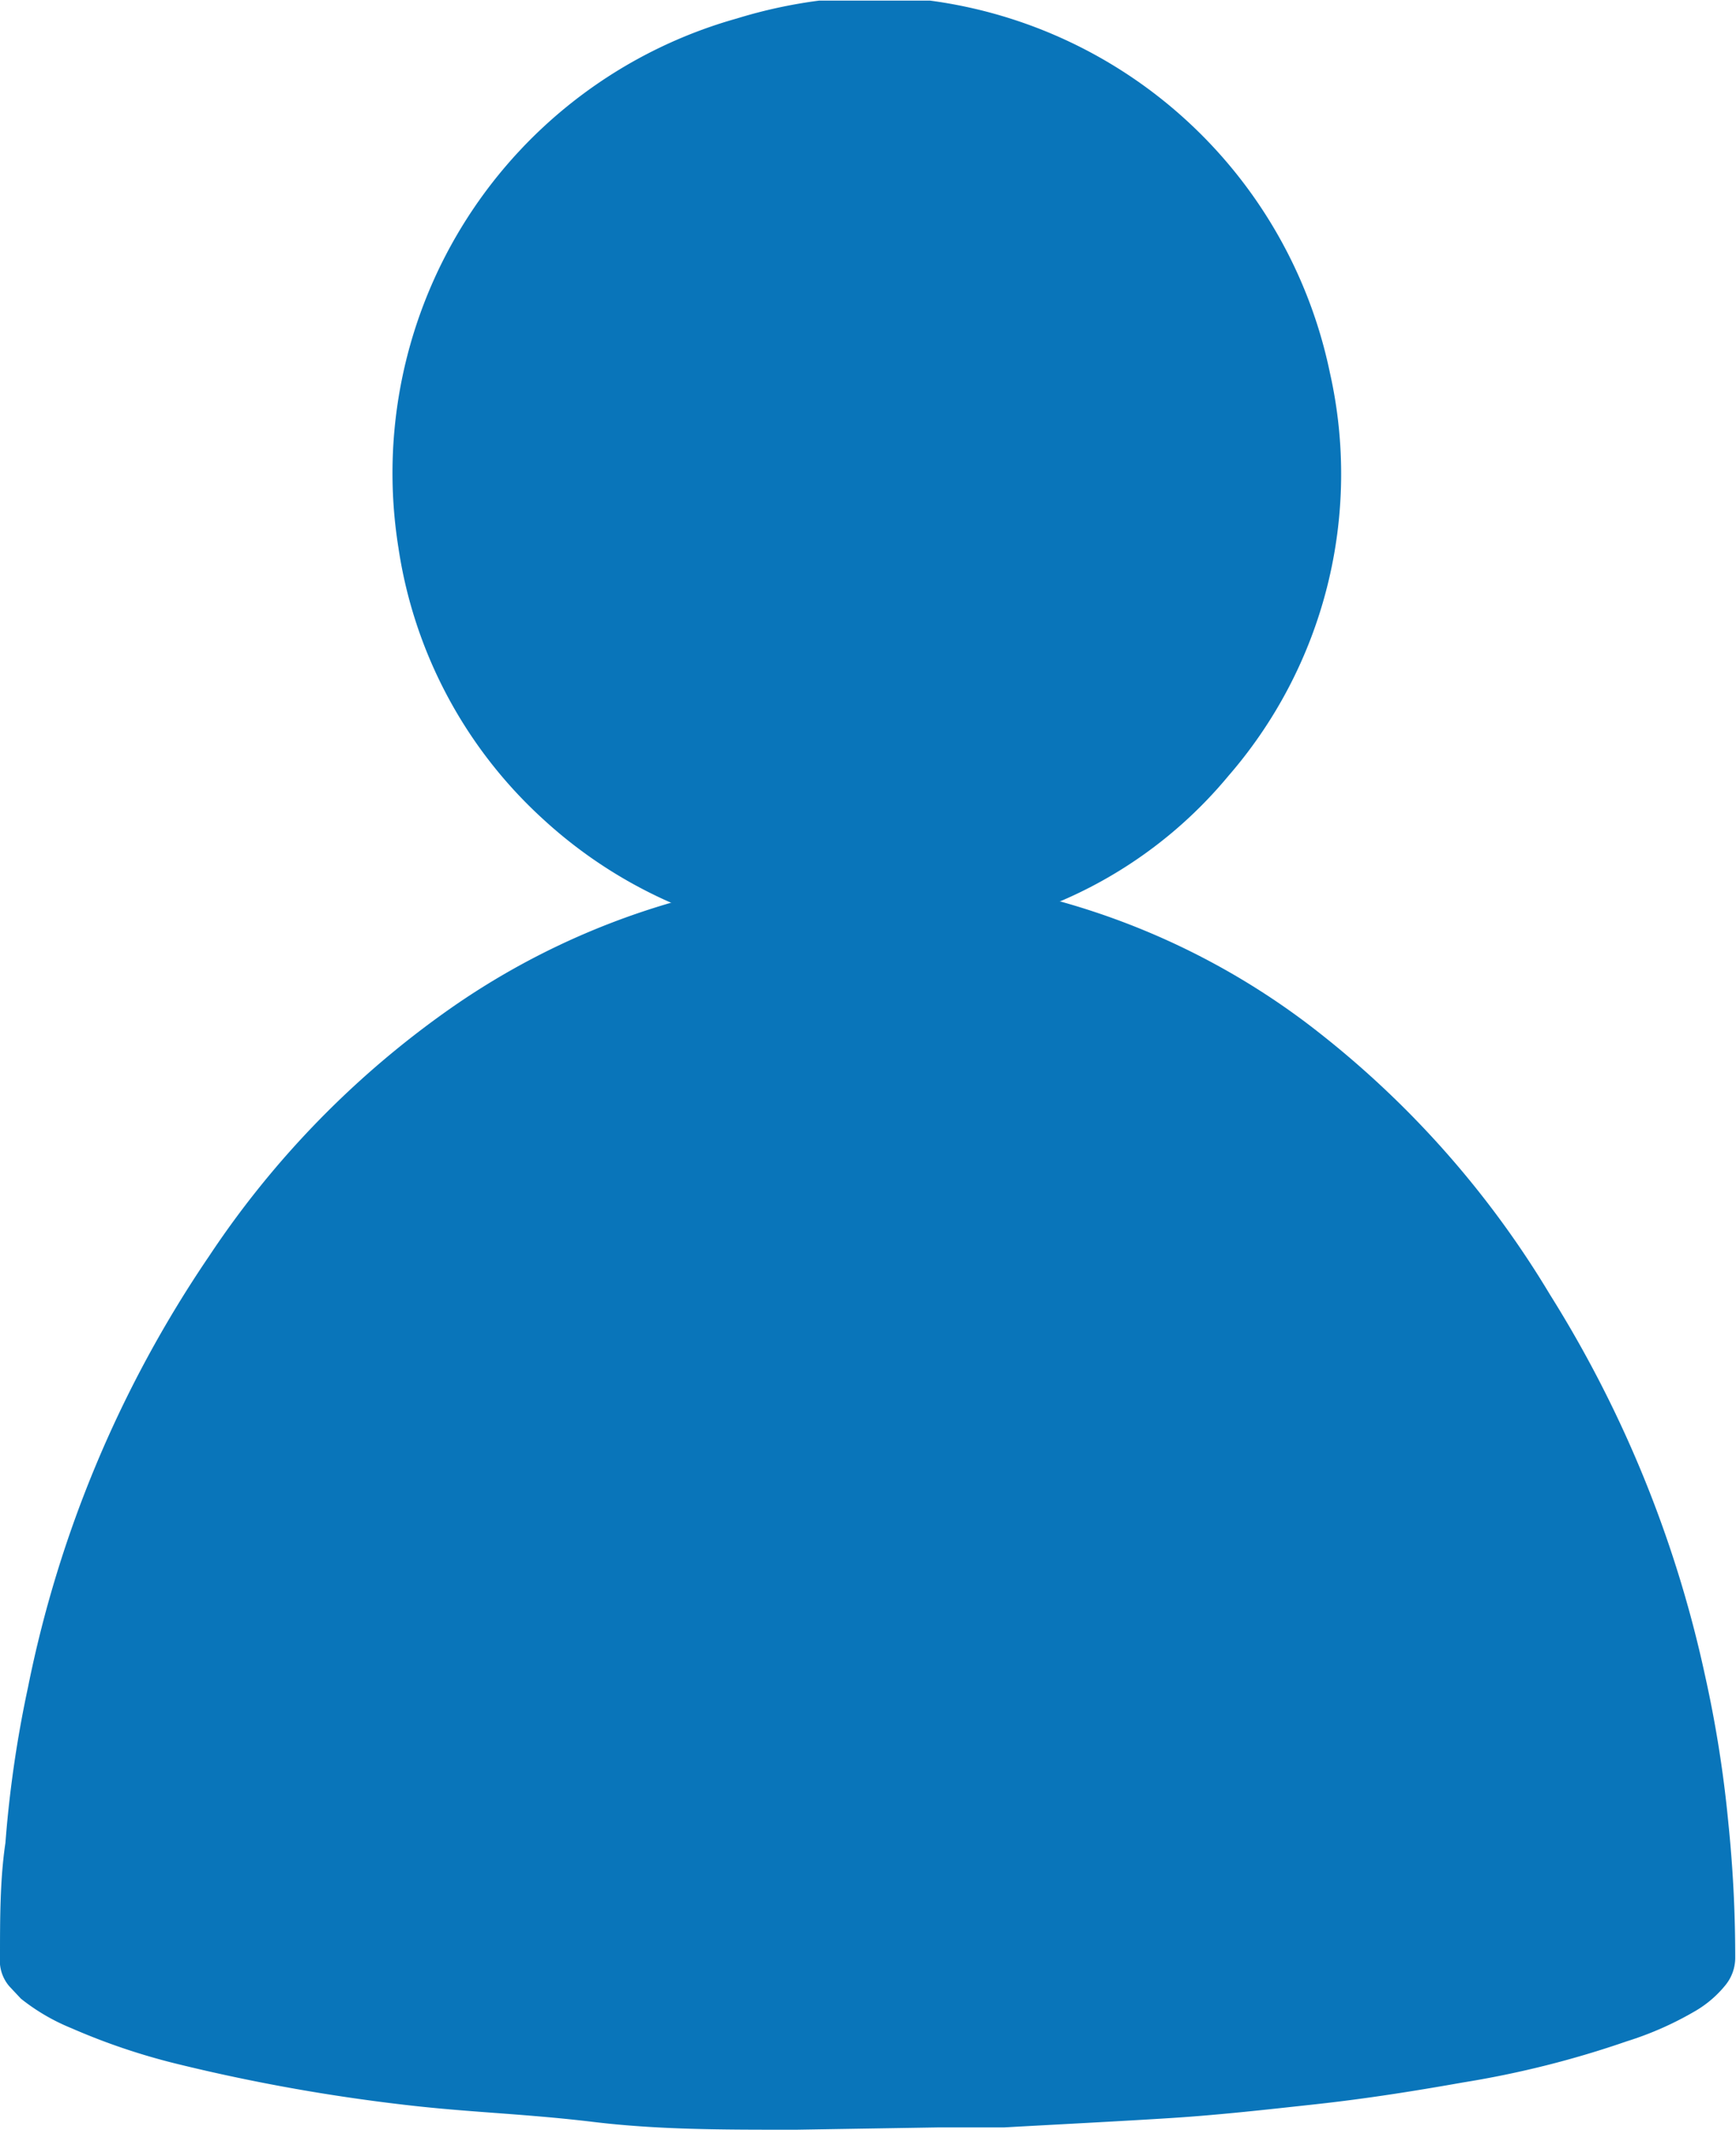
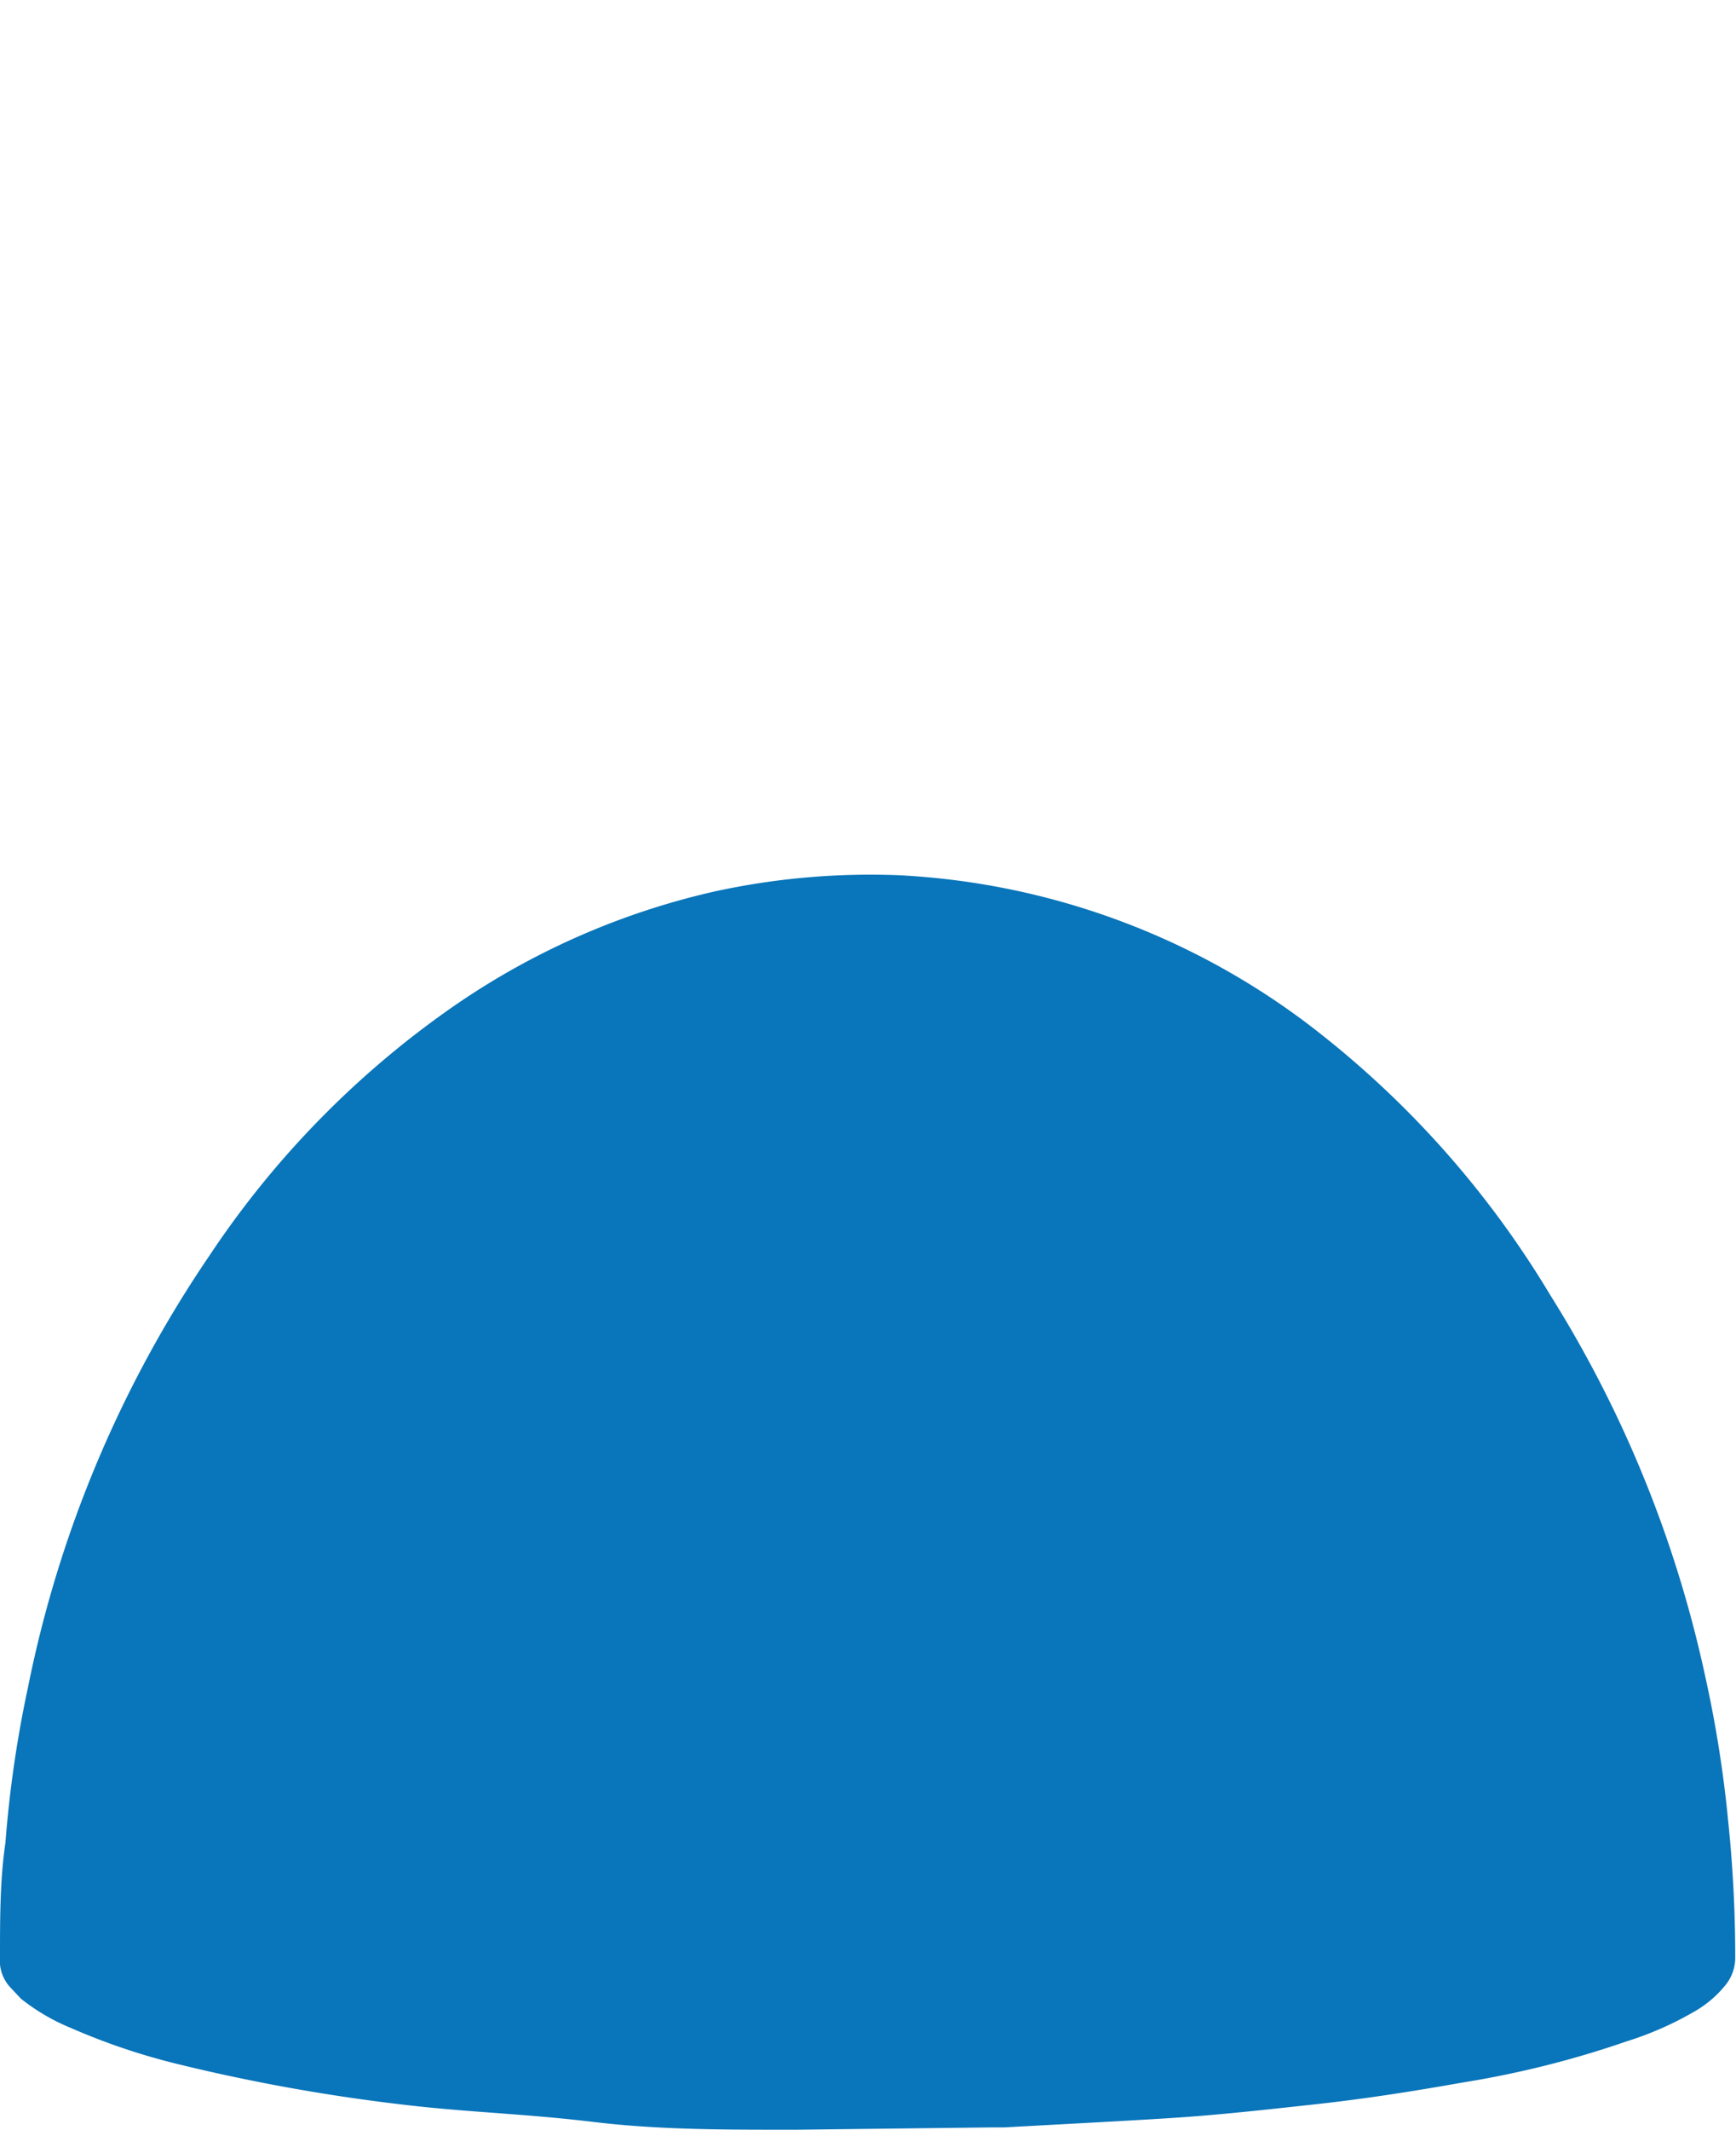
<svg xmlns="http://www.w3.org/2000/svg" id="Layer_1" data-name="Layer 1" width="7.9mm" height="9.69mm" viewBox="0 0 22.4 27.46">
  <g>
-     <path d="M10.28,27.46l-.13,0c-.83,0-1.66,0-2.49-.1s-1.5-.12-2.25-.2a23.84,23.84,0,0,1-3.13-.55,8.37,8.37,0,0,1-1.36-.46,2.64,2.64,0,0,1-.65-.38l-.15-.16A.51.51,0,0,1,0,25.23c0-.49,0-1,.07-1.47a15,15,0,0,1,.29-2A15.2,15.2,0,0,1,2.7,16.19,12,12,0,0,1,5.81,13a9.68,9.68,0,0,1,3.41-1.51,9.43,9.43,0,0,1,2.37-.21,9.55,9.55,0,0,1,5.26,1.9A12.39,12.39,0,0,1,20,16.69a15.32,15.32,0,0,1,2,4.91,15.46,15.46,0,0,1,.3,1.89,16.9,16.9,0,0,1,.09,1.74.56.56,0,0,1-.13.37,1.42,1.42,0,0,1-.37.32,4.26,4.26,0,0,1-.9.4,12.53,12.53,0,0,1-2.11.53c-.62.11-1.25.21-1.89.28s-1.26.14-1.89.18-1.42.08-2.14.12h-.69l-.15,0Z" style="fill: #0975ba" />
-     <path d="M11.75,0,12,0A6.09,6.09,0,0,1,17.16,4.8,5.94,5.94,0,0,1,15.85,10a5.74,5.74,0,0,1-3.49,2A6,6,0,0,1,7,10.55a5.91,5.91,0,0,1-1.86-3.5A6.09,6.09,0,0,1,9.51.23,6.41,6.41,0,0,1,10.57,0l.09,0Z" style="fill: #0975ba" />
+     <path d="M10.28,27.46l-.13,0c-.83,0-1.66,0-2.49-.1s-1.5-.12-2.25-.2a23.84,23.84,0,0,1-3.13-.55,8.37,8.37,0,0,1-1.36-.46,2.64,2.64,0,0,1-.65-.38l-.15-.16A.51.51,0,0,1,0,25.23c0-.49,0-1,.07-1.47a15,15,0,0,1,.29-2A15.2,15.2,0,0,1,2.7,16.19,12,12,0,0,1,5.81,13a9.68,9.68,0,0,1,3.41-1.51,9.43,9.43,0,0,1,2.37-.21,9.55,9.55,0,0,1,5.26,1.9A12.39,12.39,0,0,1,20,16.69a15.32,15.32,0,0,1,2,4.91,15.46,15.46,0,0,1,.3,1.89,16.9,16.9,0,0,1,.09,1.74.56.56,0,0,1-.13.37,1.42,1.42,0,0,1-.37.32,4.26,4.26,0,0,1-.9.4,12.53,12.53,0,0,1-2.11.53c-.62.11-1.25.21-1.89.28s-1.26.14-1.89.18-1.42.08-2.14.12l-.15,0Z" style="fill: #0975ba" />
  </g>
</svg>